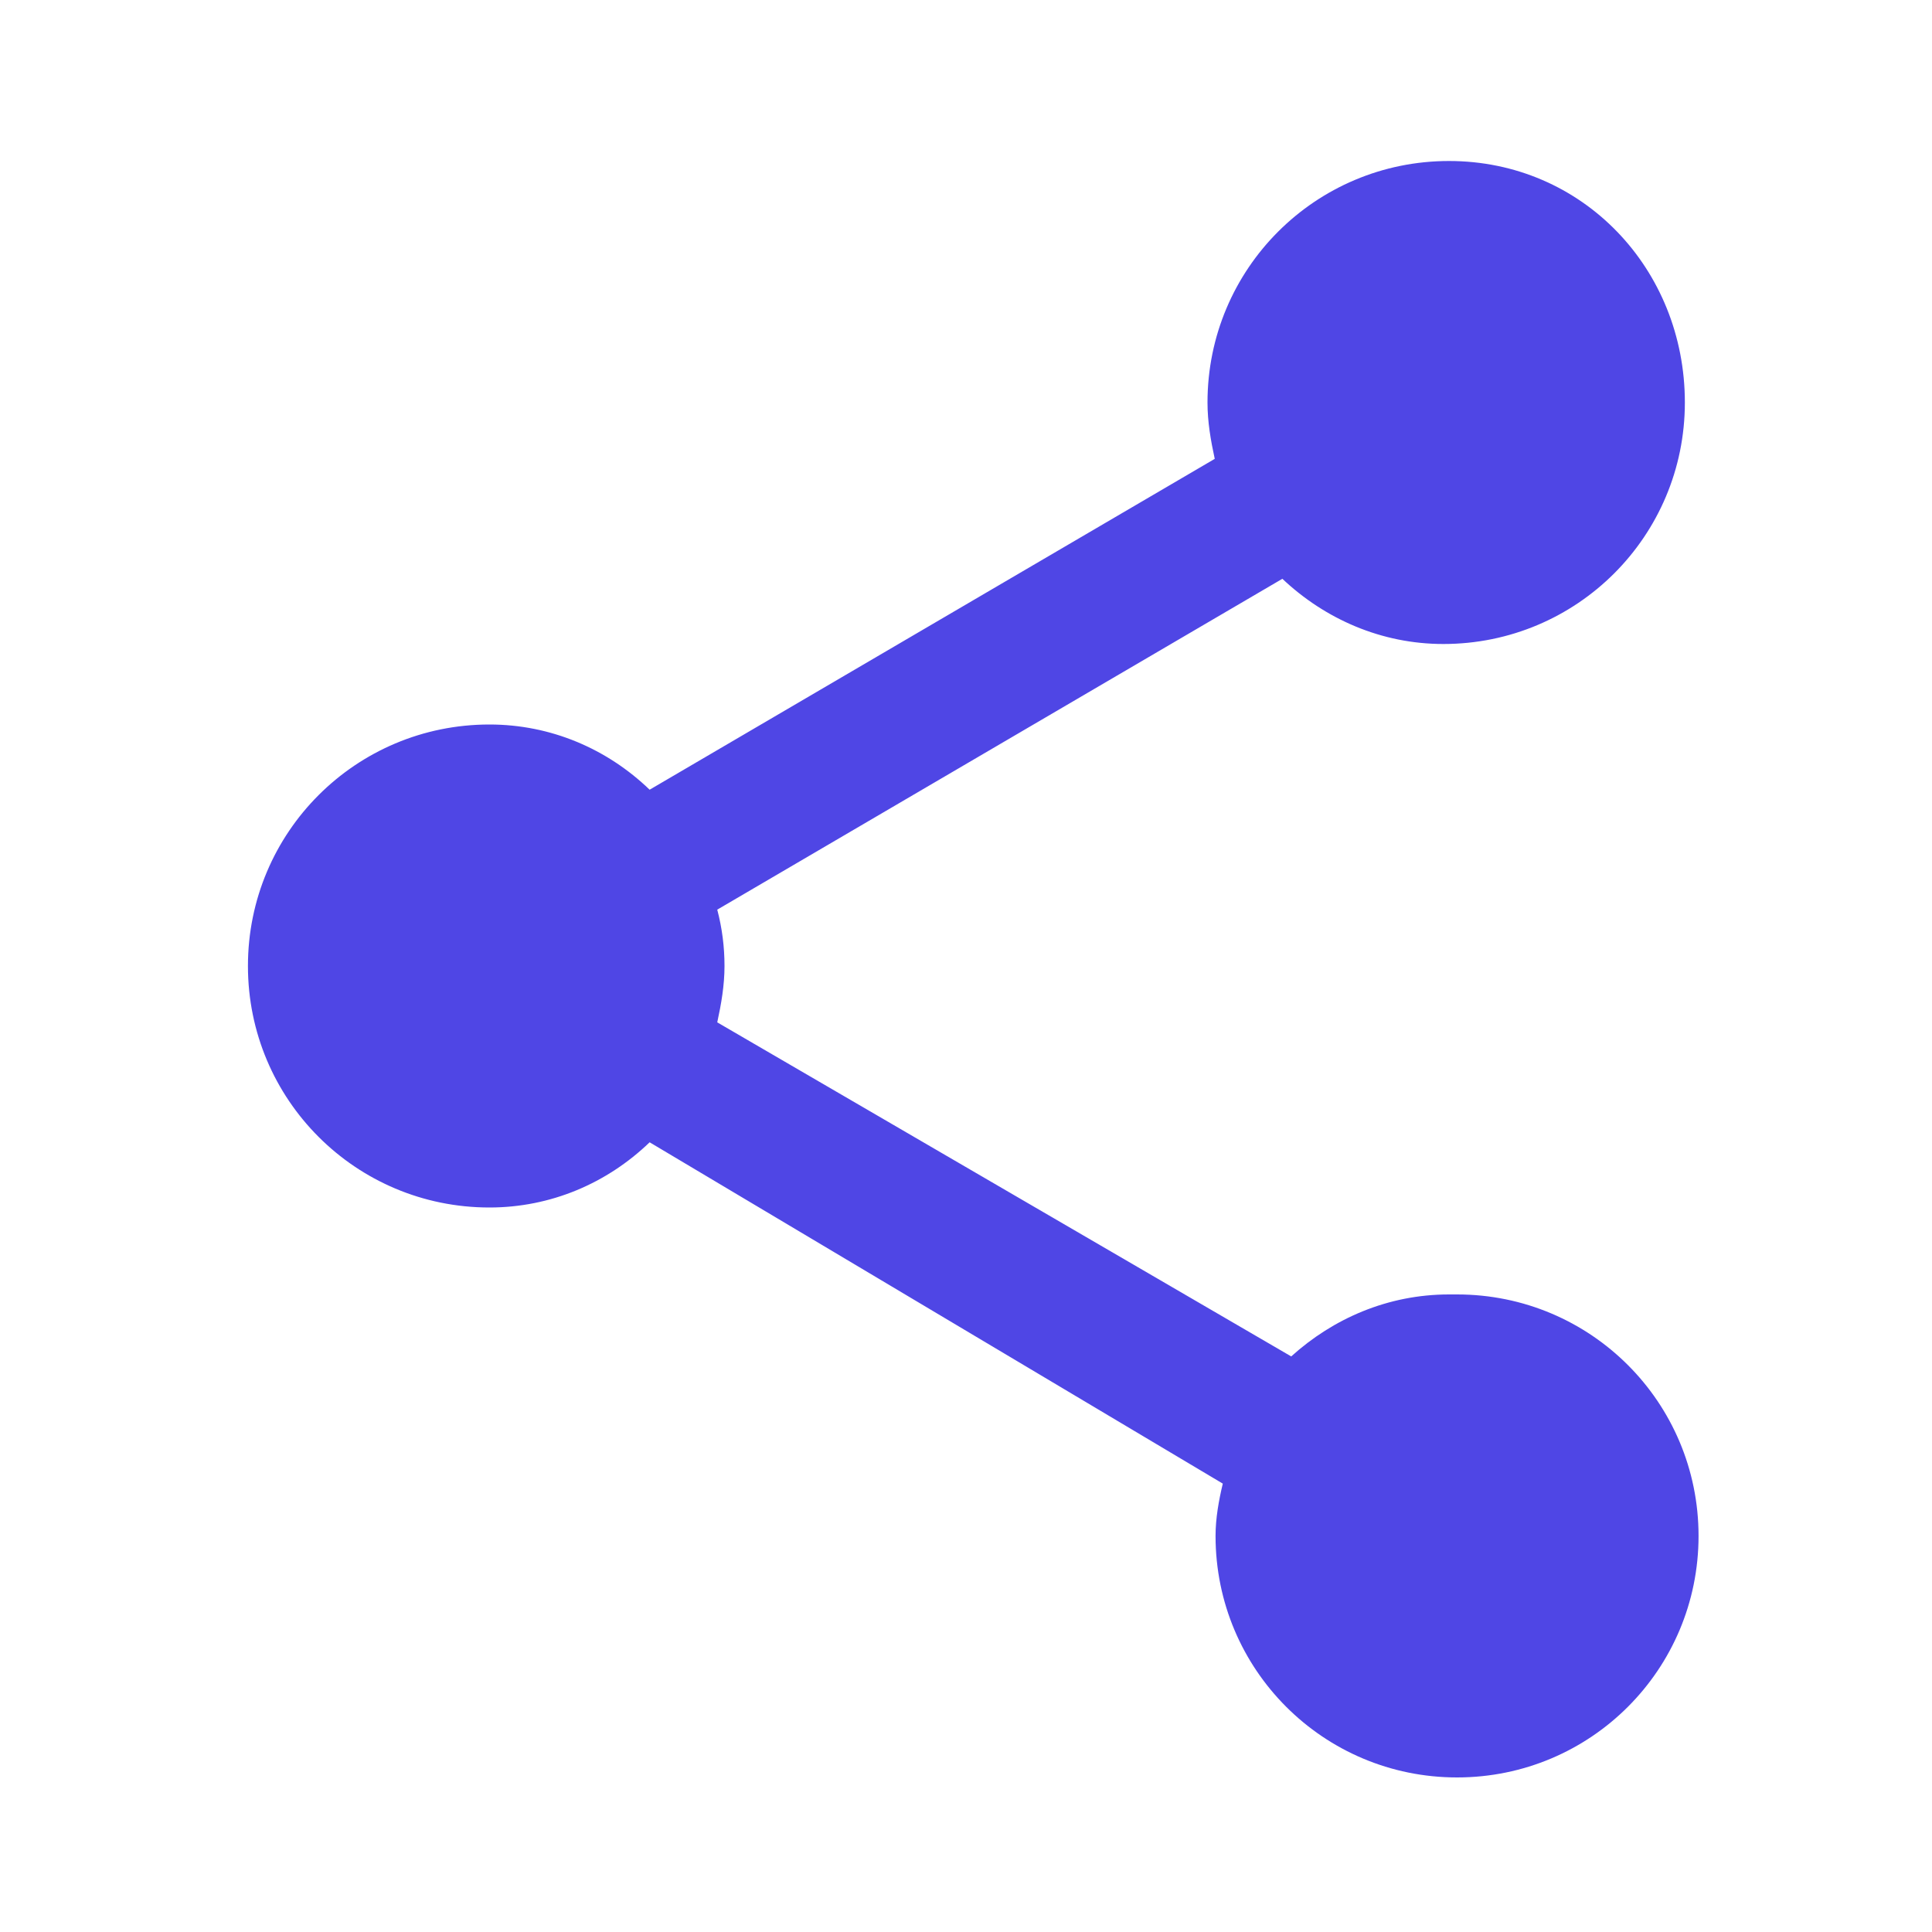
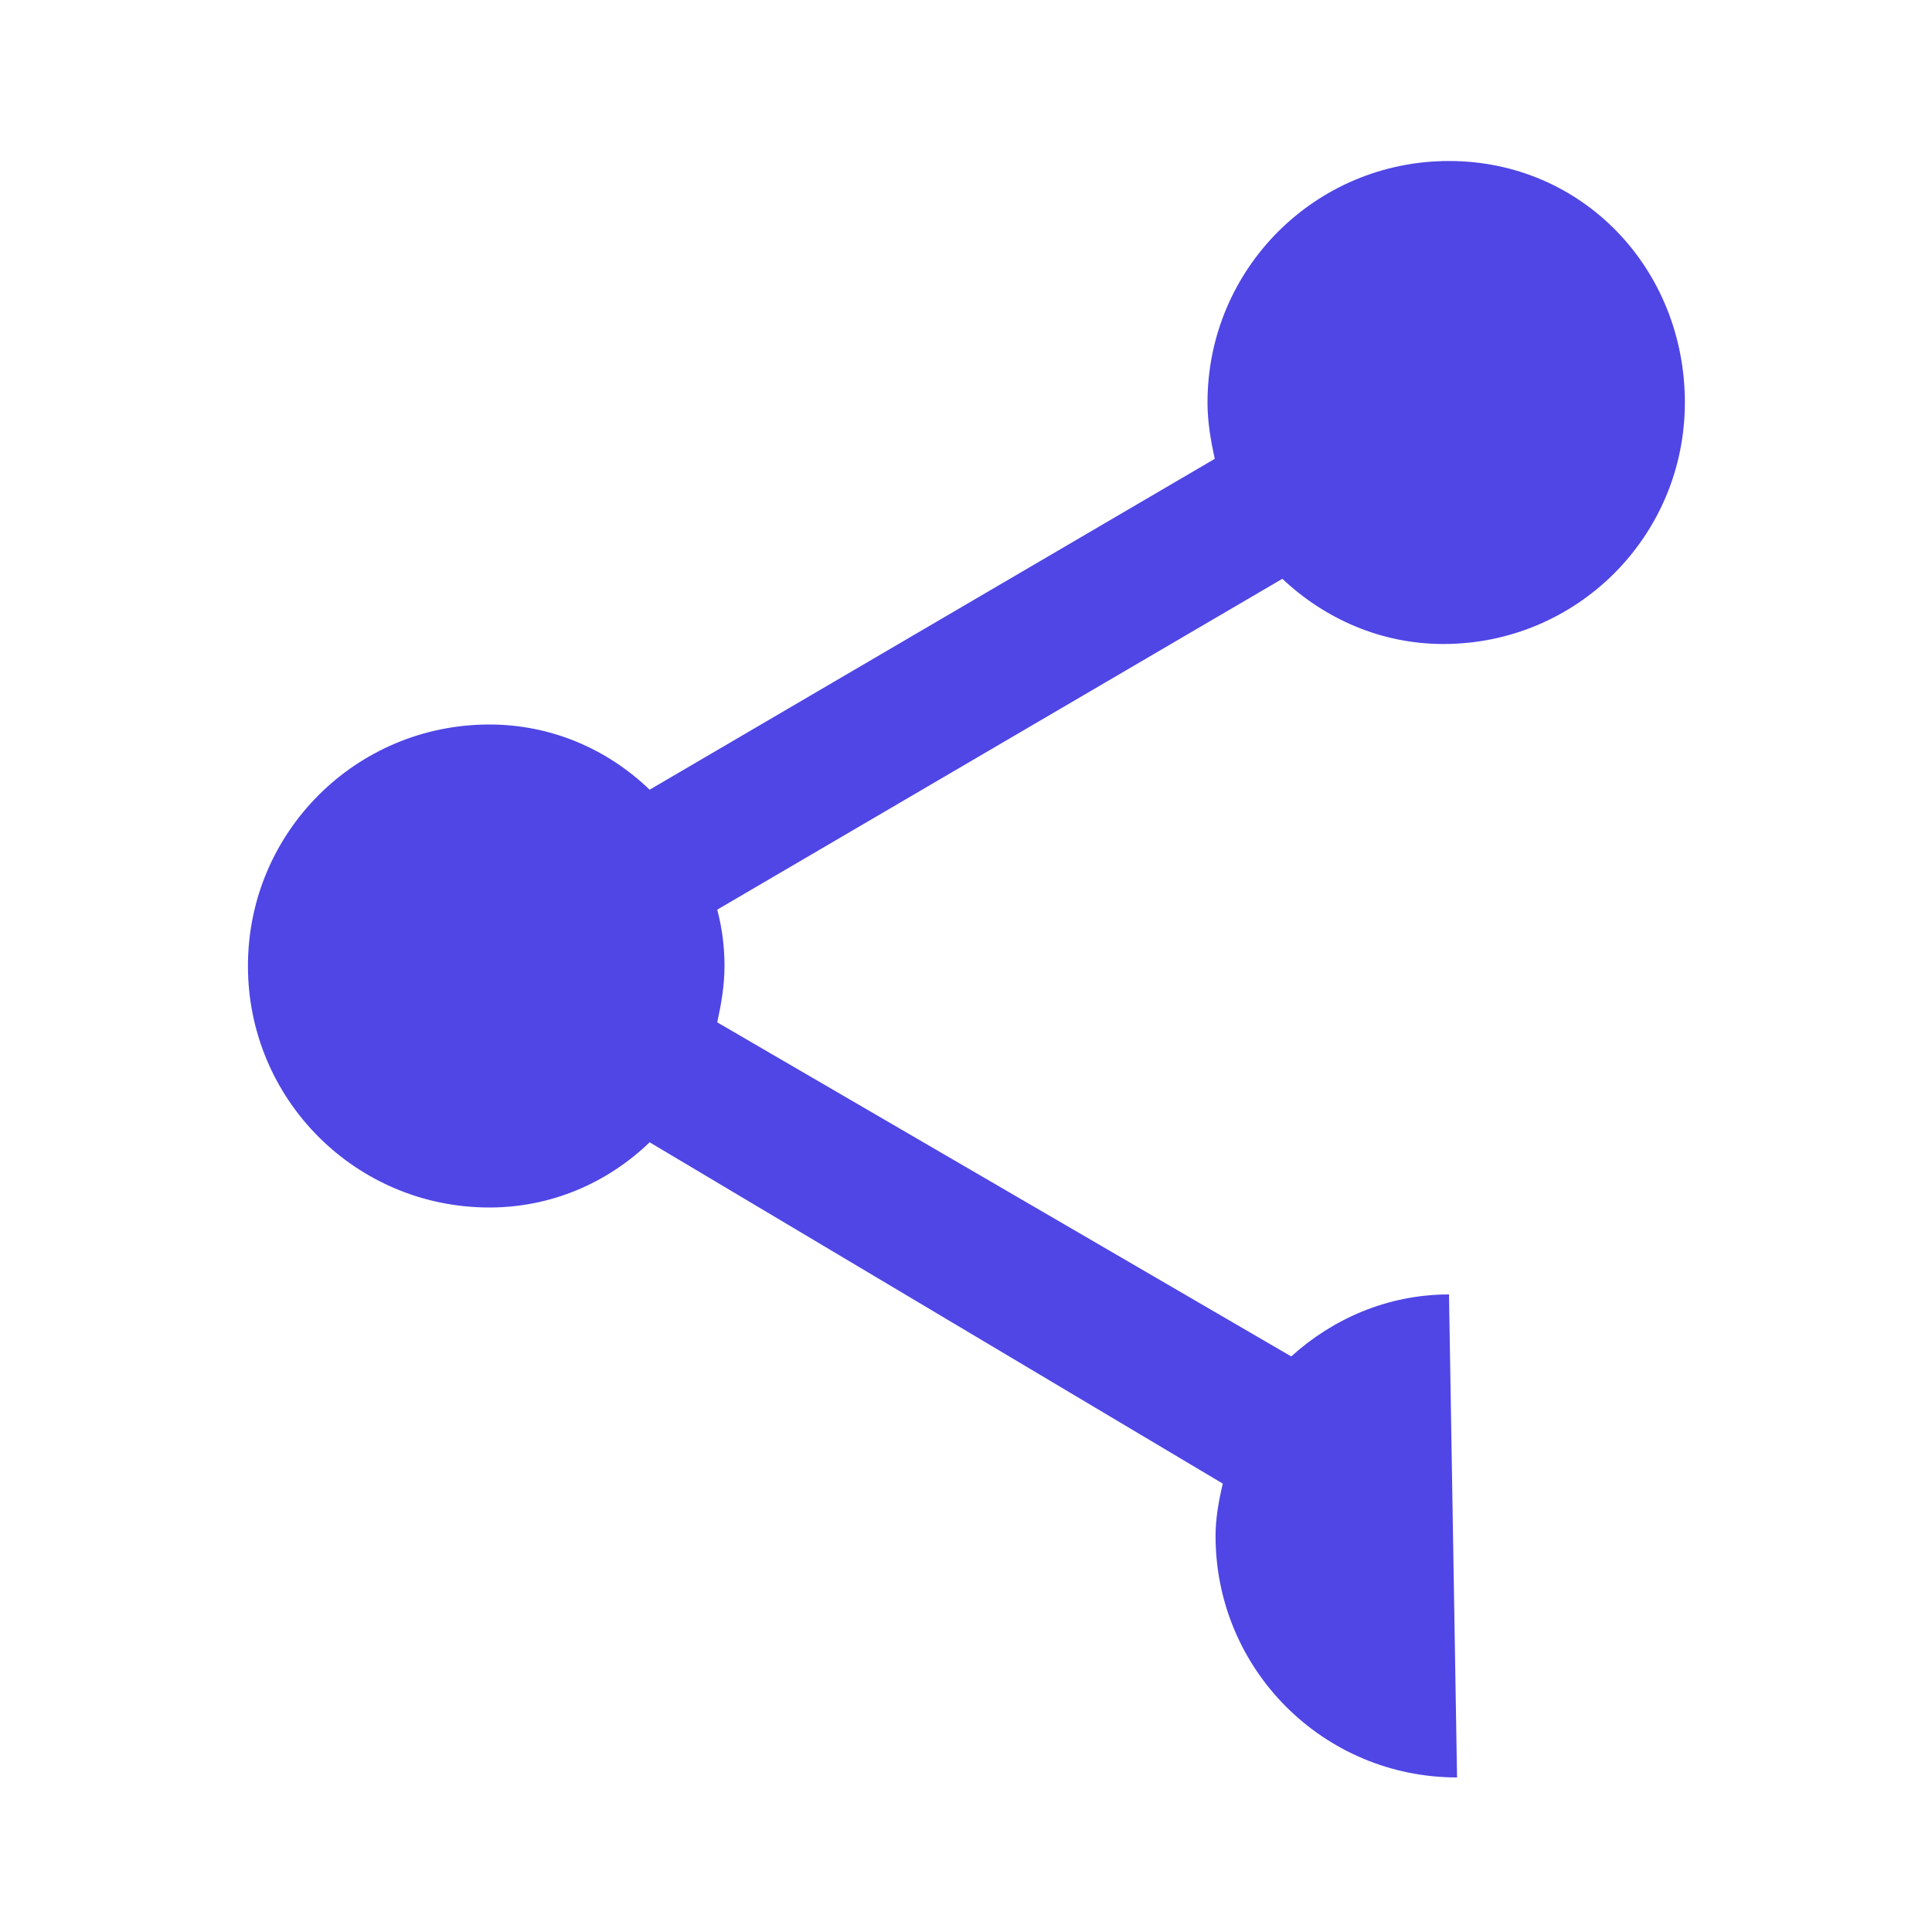
<svg xmlns="http://www.w3.org/2000/svg" role="img" viewBox="0 0 24 24">
  <title>Share</title>
-   <path d="M18 16.08c-.76 0-1.44.3-1.96.77L8.91 12.7c.05-.23.09-.46.09-.7s-.03-.47-.09-.7l7.02-4.11c.53.5 1.23.81 2 .81 1.66 0 3-1.34 3-3S19.66 2 18 2s-3 1.34-3 3c0 .24.04.47.09.7L8.07 9.81C7.54 9.3 6.84 9 6.08 9 4.42 9 3.08 10.34 3.08 12S4.42 15 6.08 15c.76 0 1.46-.3 1.99-.81l7.12 4.24c-.05.21-.09.43-.09.65 0 1.66 1.34 3 3 3s3-1.34 3-3-1.34-3-3-3z" fill="#4F46E5" />
+   <path d="M18 16.08c-.76 0-1.44.3-1.96.77L8.91 12.7c.05-.23.09-.46.09-.7s-.03-.47-.09-.7l7.02-4.11c.53.5 1.23.81 2 .81 1.66 0 3-1.34 3-3S19.66 2 18 2s-3 1.34-3 3c0 .24.04.47.09.7L8.07 9.81C7.54 9.3 6.84 9 6.08 9 4.42 9 3.08 10.34 3.08 12S4.42 15 6.08 15c.76 0 1.46-.3 1.99-.81l7.12 4.24c-.05.21-.09.43-.09.65 0 1.66 1.34 3 3 3z" fill="#4F46E5" />
</svg>